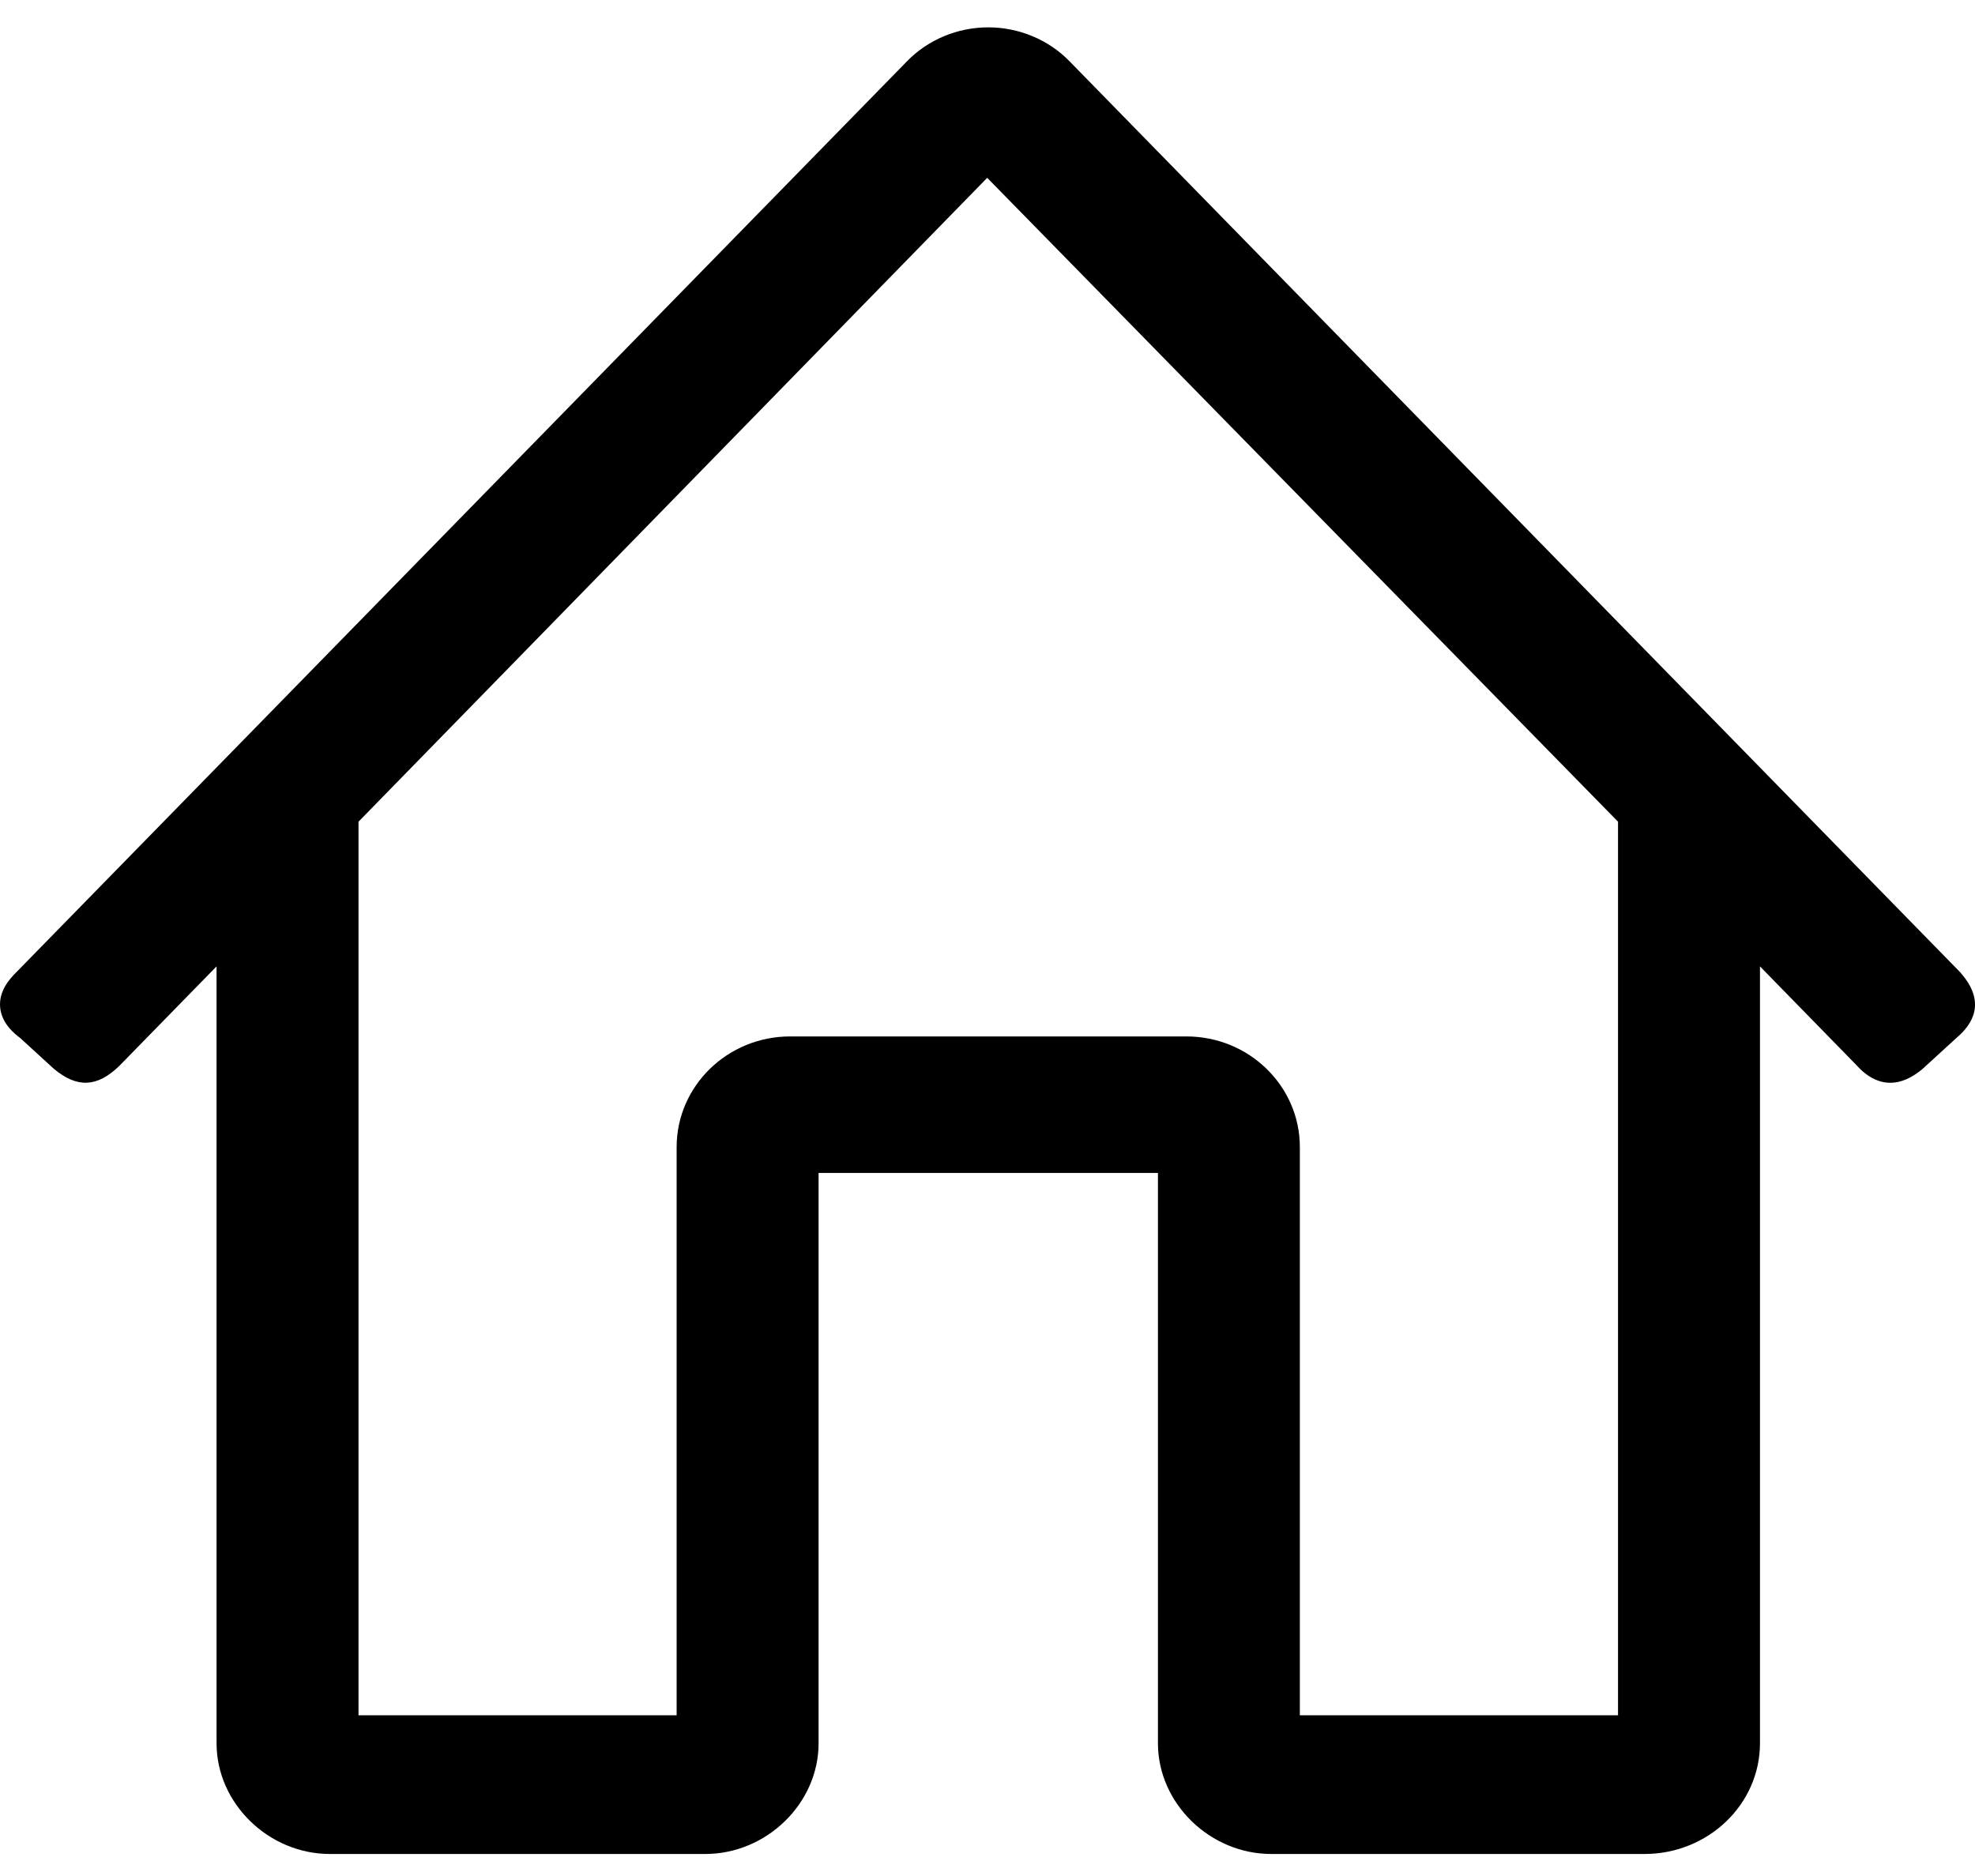
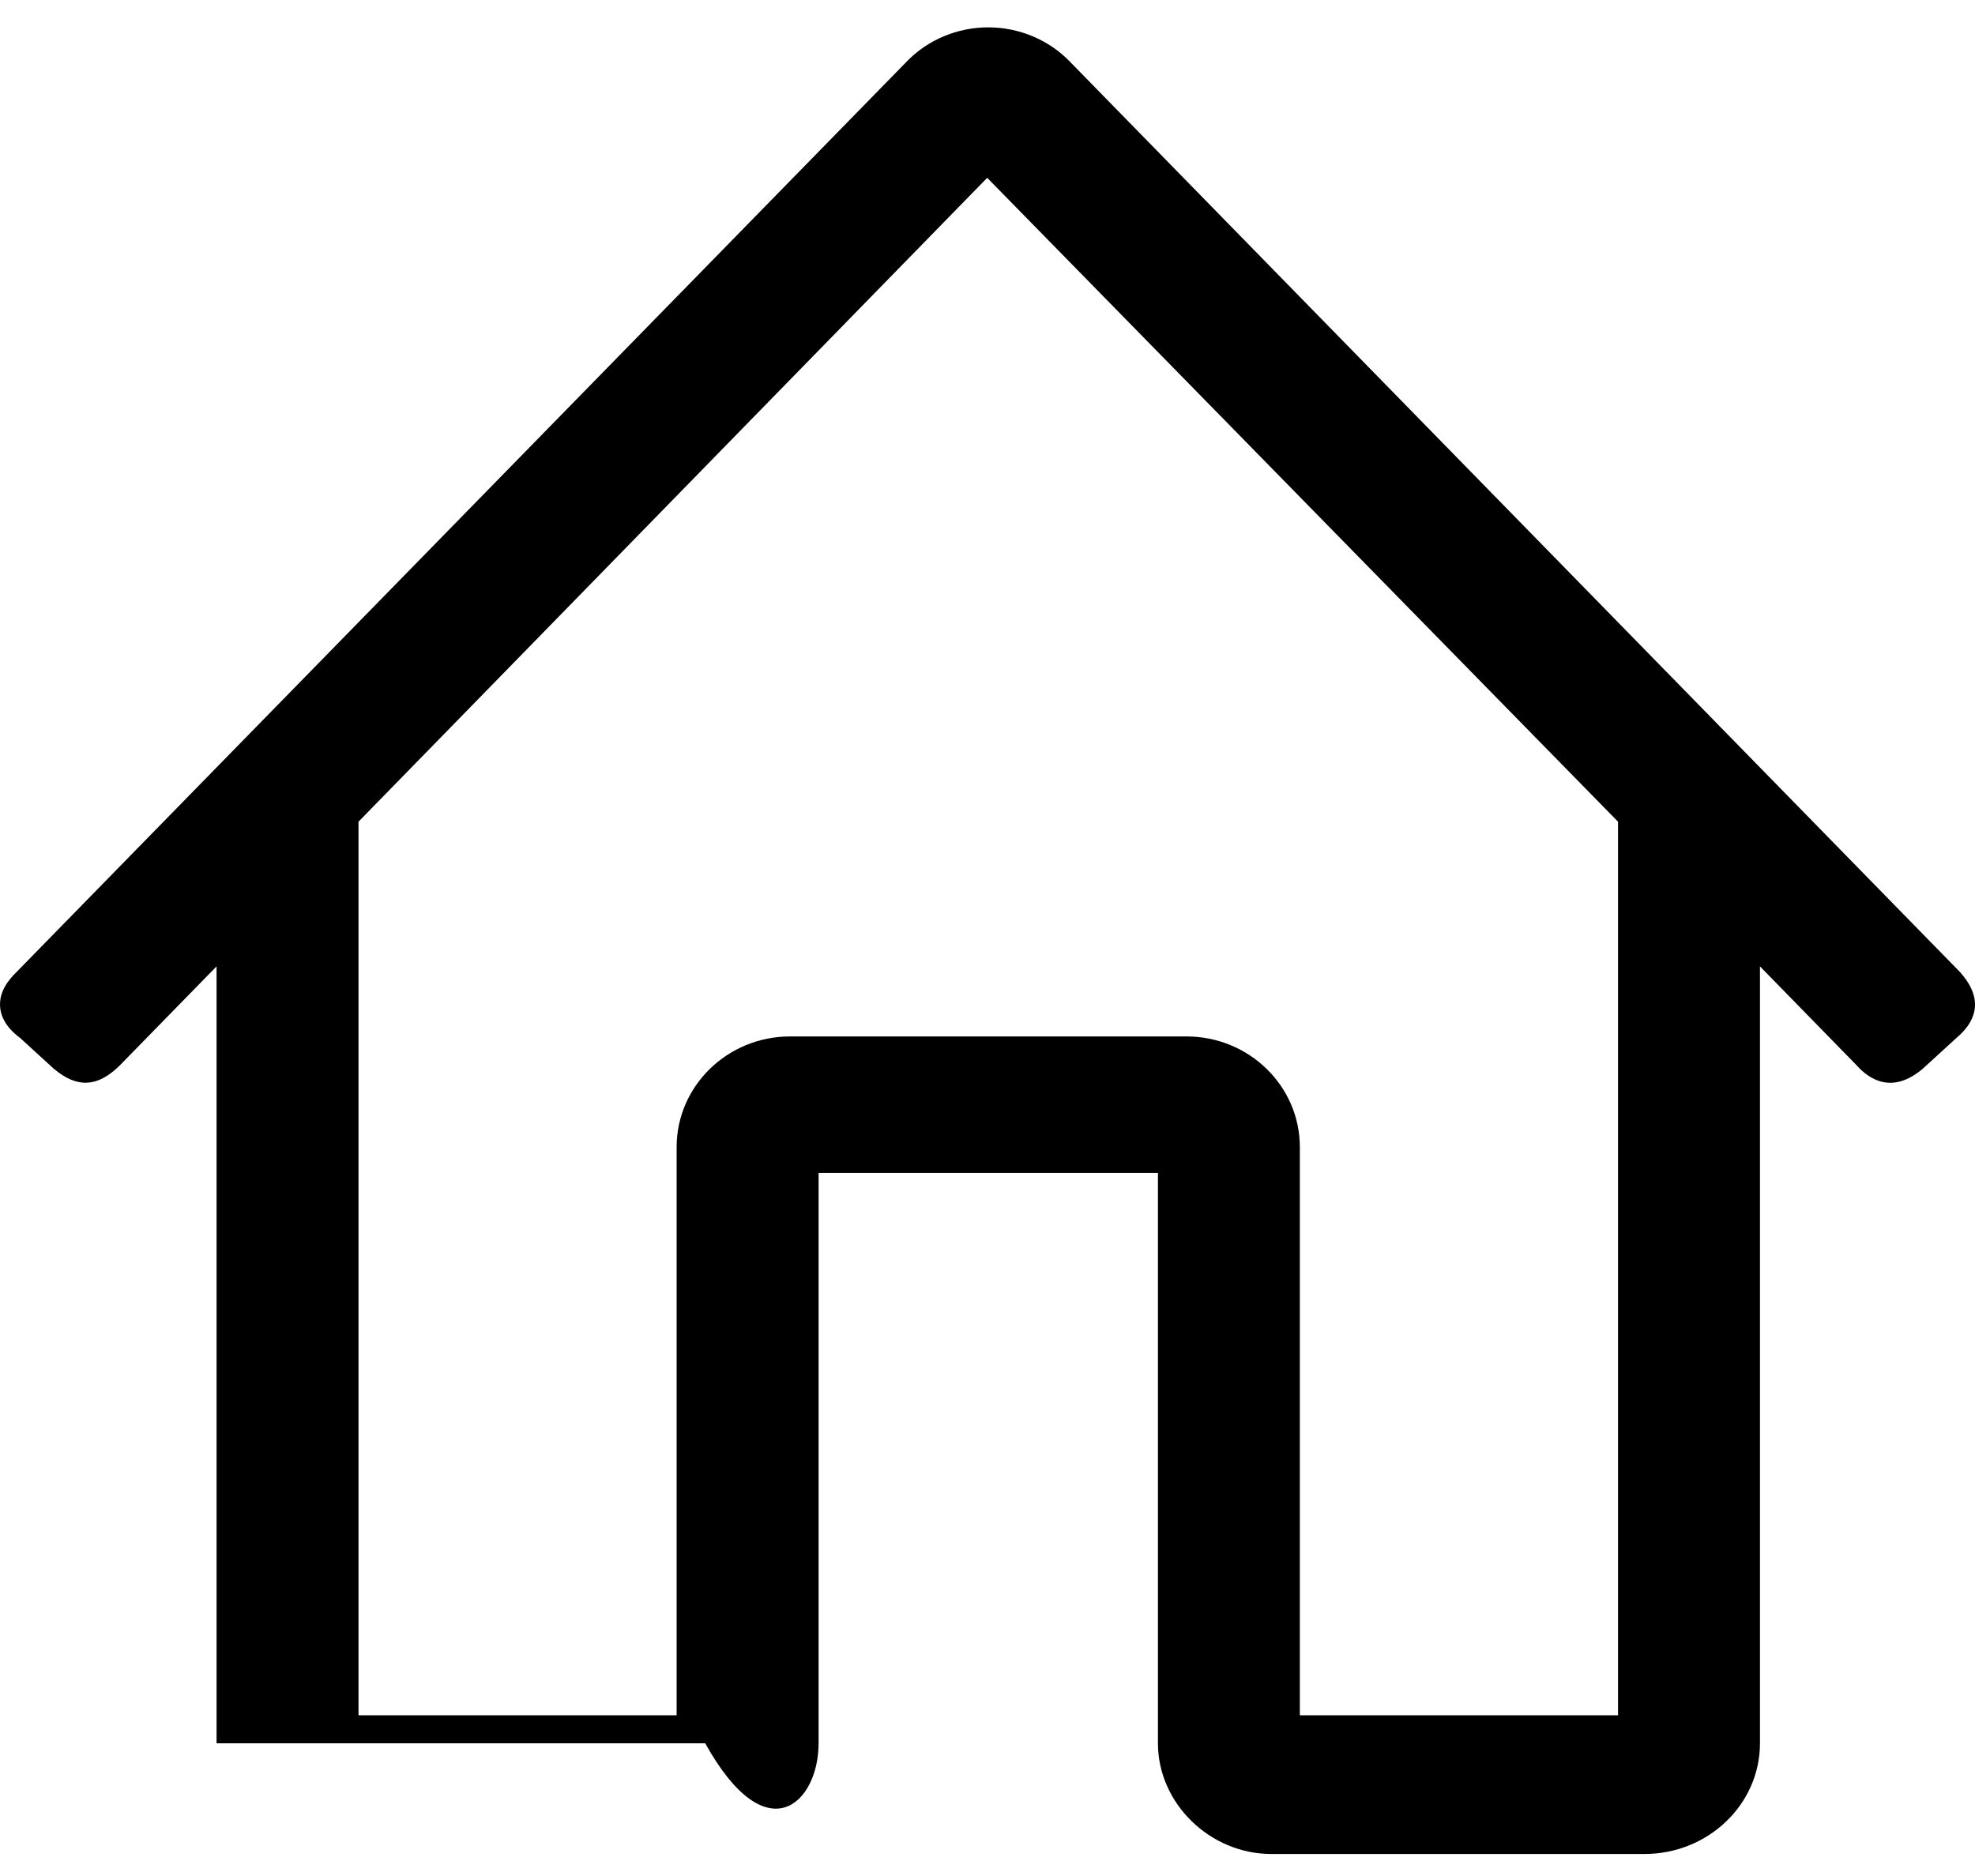
<svg xmlns="http://www.w3.org/2000/svg" width="40" height="38" viewBox="0 0 40 38" fill="none">
-   <path d="M39.712 19.706L39.705 19.699L21.664 1.244C21.239 0.805 20.639 0.554 20.015 0.554C19.392 0.554 18.791 0.805 18.368 1.243L0.336 19.688C0.181 19.84 -0.021 20.078 0.002 20.394C0.026 20.726 0.295 20.941 0.408 21.025L1.079 21.639L1.093 21.651C1.562 22.044 1.971 22.025 2.418 21.589L4.386 19.575V35.312C4.386 36.527 5.438 37.554 6.682 37.554H14.283C15.527 37.554 16.579 36.527 16.579 35.312V23.759H23.452V35.312C23.452 36.527 24.504 37.554 25.748 37.554H33.306C34.596 37.554 35.645 36.548 35.645 35.312V19.575L37.599 21.575C37.879 21.89 38.338 22.154 38.938 21.652L39.632 21.017C39.956 20.743 40.228 20.296 39.712 19.709V19.706ZM24.03 20.994H16C14.734 20.994 13.704 21.999 13.704 23.235V34.745H7.261V16.644L19.994 3.602L32.77 16.644V34.745H26.326V23.235C26.326 21.999 25.297 20.994 24.03 20.994Z" fill="black" />
+   <path d="M39.712 19.706L39.705 19.699L21.664 1.244C21.239 0.805 20.639 0.554 20.015 0.554C19.392 0.554 18.791 0.805 18.368 1.243L0.336 19.688C0.181 19.84 -0.021 20.078 0.002 20.394C0.026 20.726 0.295 20.941 0.408 21.025L1.079 21.639L1.093 21.651C1.562 22.044 1.971 22.025 2.418 21.589L4.386 19.575V35.312H14.283C15.527 37.554 16.579 36.527 16.579 35.312V23.759H23.452V35.312C23.452 36.527 24.504 37.554 25.748 37.554H33.306C34.596 37.554 35.645 36.548 35.645 35.312V19.575L37.599 21.575C37.879 21.89 38.338 22.154 38.938 21.652L39.632 21.017C39.956 20.743 40.228 20.296 39.712 19.709V19.706ZM24.03 20.994H16C14.734 20.994 13.704 21.999 13.704 23.235V34.745H7.261V16.644L19.994 3.602L32.77 16.644V34.745H26.326V23.235C26.326 21.999 25.297 20.994 24.03 20.994Z" fill="black" />
</svg>